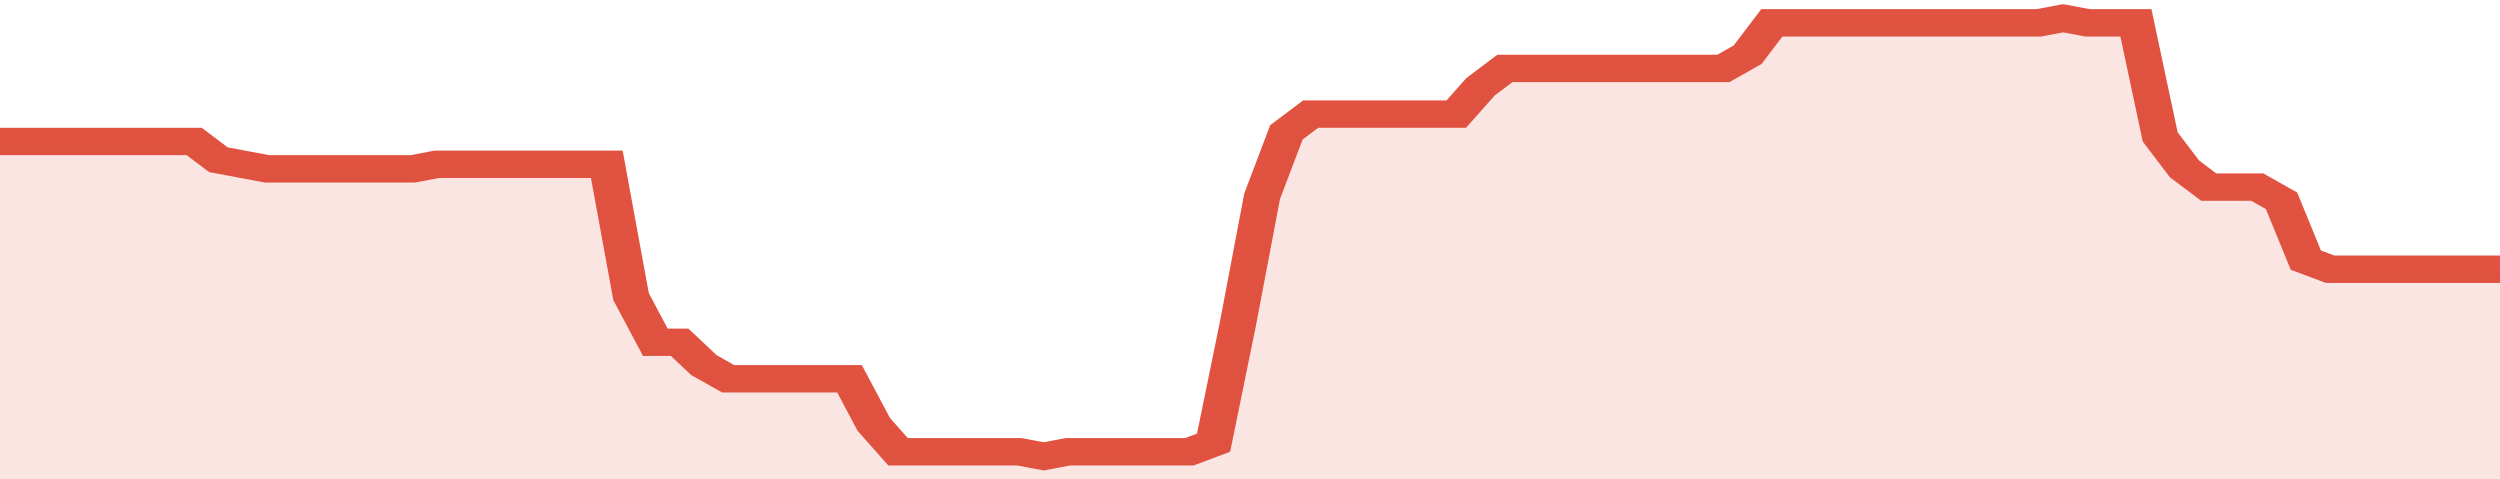
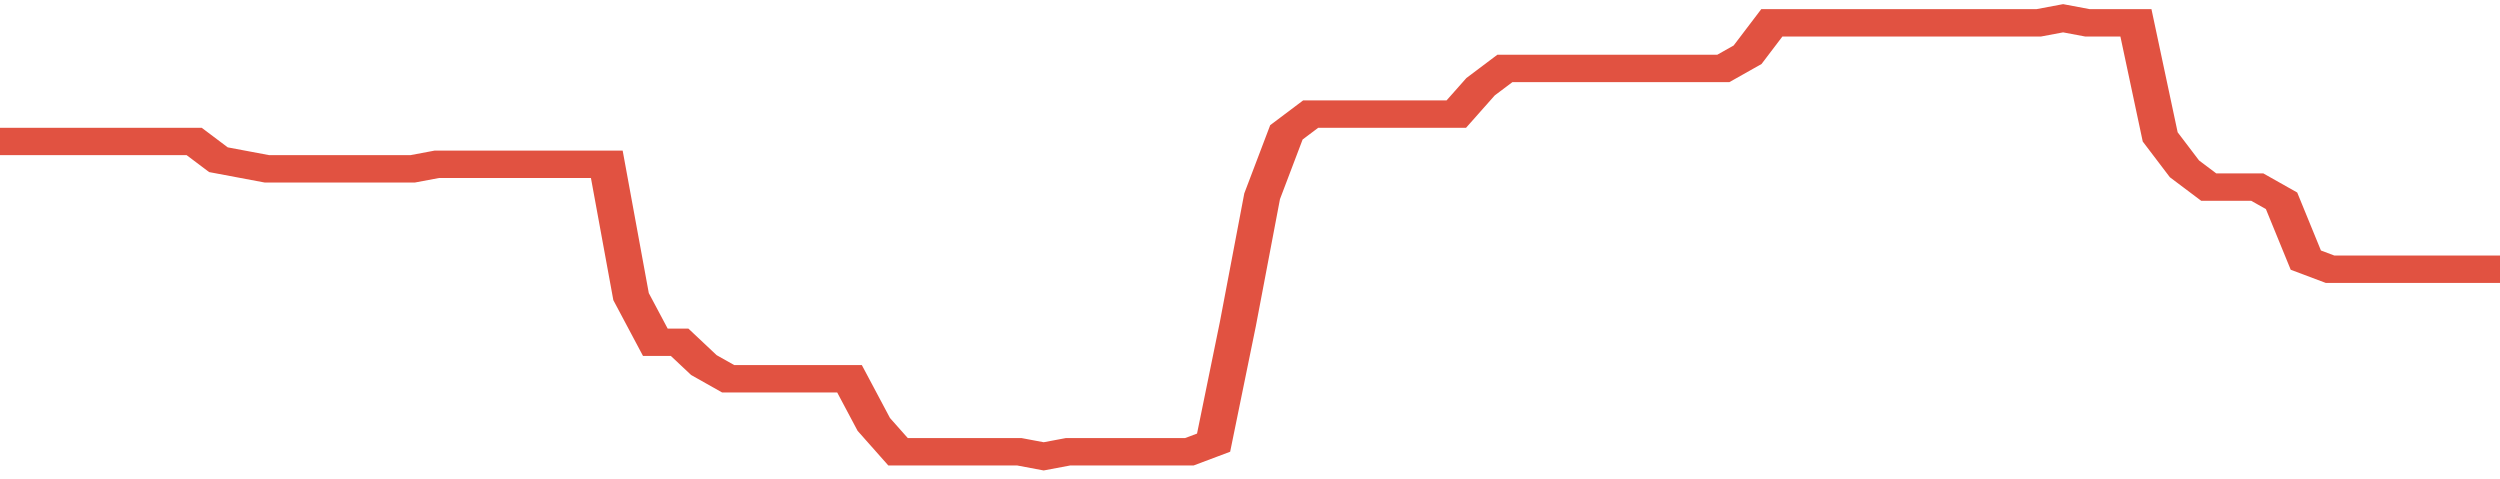
<svg xmlns="http://www.w3.org/2000/svg" viewBox="0 0 412 105" width="120" height="23" preserveAspectRatio="none">
  <polyline fill="none" stroke="#E15241" stroke-width="6" points="0, 31 4, 31 8, 31 12, 31 16, 31 20, 31 24, 31 28, 31 32, 31 36, 35 40, 36 44, 37 48, 37 52, 37 56, 37 60, 37 64, 37 68, 37 72, 36 76, 36 80, 36 84, 36 88, 36 92, 36 96, 36 100, 36 104, 65 108, 75 112, 75 116, 80 120, 83 124, 83 128, 83 132, 83 136, 83 140, 83 144, 93 148, 99 152, 99 156, 99 160, 99 164, 99 168, 99 172, 100 176, 99 180, 99 184, 99 188, 99 192, 99 196, 99 200, 97 204, 71 208, 43 212, 29 216, 25 220, 25 224, 25 228, 25 232, 25 236, 25 240, 25 244, 19 248, 15 252, 15 256, 15 260, 15 264, 15 268, 15 272, 15 276, 15 280, 15 284, 15 288, 12 292, 5 296, 5 300, 5 304, 5 308, 5 312, 5 316, 5 320, 5 324, 5 328, 5 332, 5 336, 5 340, 4 344, 5 348, 5 352, 5 356, 30 360, 37 364, 41 368, 41 372, 41 376, 44 380, 57 384, 59 388, 59 392, 59 396, 59 400, 59 404, 59 408, 59 412, 59 412, 59 "> </polyline>
-   <polygon fill="#E15241" opacity="0.15" points="0, 105 0, 31 4, 31 8, 31 12, 31 16, 31 20, 31 24, 31 28, 31 32, 31 36, 35 40, 36 44, 37 48, 37 52, 37 56, 37 60, 37 64, 37 68, 37 72, 36 76, 36 80, 36 84, 36 88, 36 92, 36 96, 36 100, 36 104, 65 108, 75 112, 75 116, 80 120, 83 124, 83 128, 83 132, 83 136, 83 140, 83 144, 93 148, 99 152, 99 156, 99 160, 99 164, 99 168, 99 172, 100 176, 99 180, 99 184, 99 188, 99 192, 99 196, 99 200, 97 204, 71 208, 43 212, 29 216, 25 220, 25 224, 25 228, 25 232, 25 236, 25 240, 25 244, 19 248, 15 252, 15 256, 15 260, 15 264, 15 268, 15 272, 15 276, 15 280, 15 284, 15 288, 12 292, 5 296, 5 300, 5 304, 5 308, 5 312, 5 316, 5 320, 5 324, 5 328, 5 332, 5 336, 5 340, 4 344, 5 348, 5 352, 5 356, 30 360, 37 364, 41 368, 41 372, 41 376, 44 380, 57 384, 59 388, 59 392, 59 396, 59 400, 59 404, 59 408, 59 412, 59 412, 105 " />
</svg>